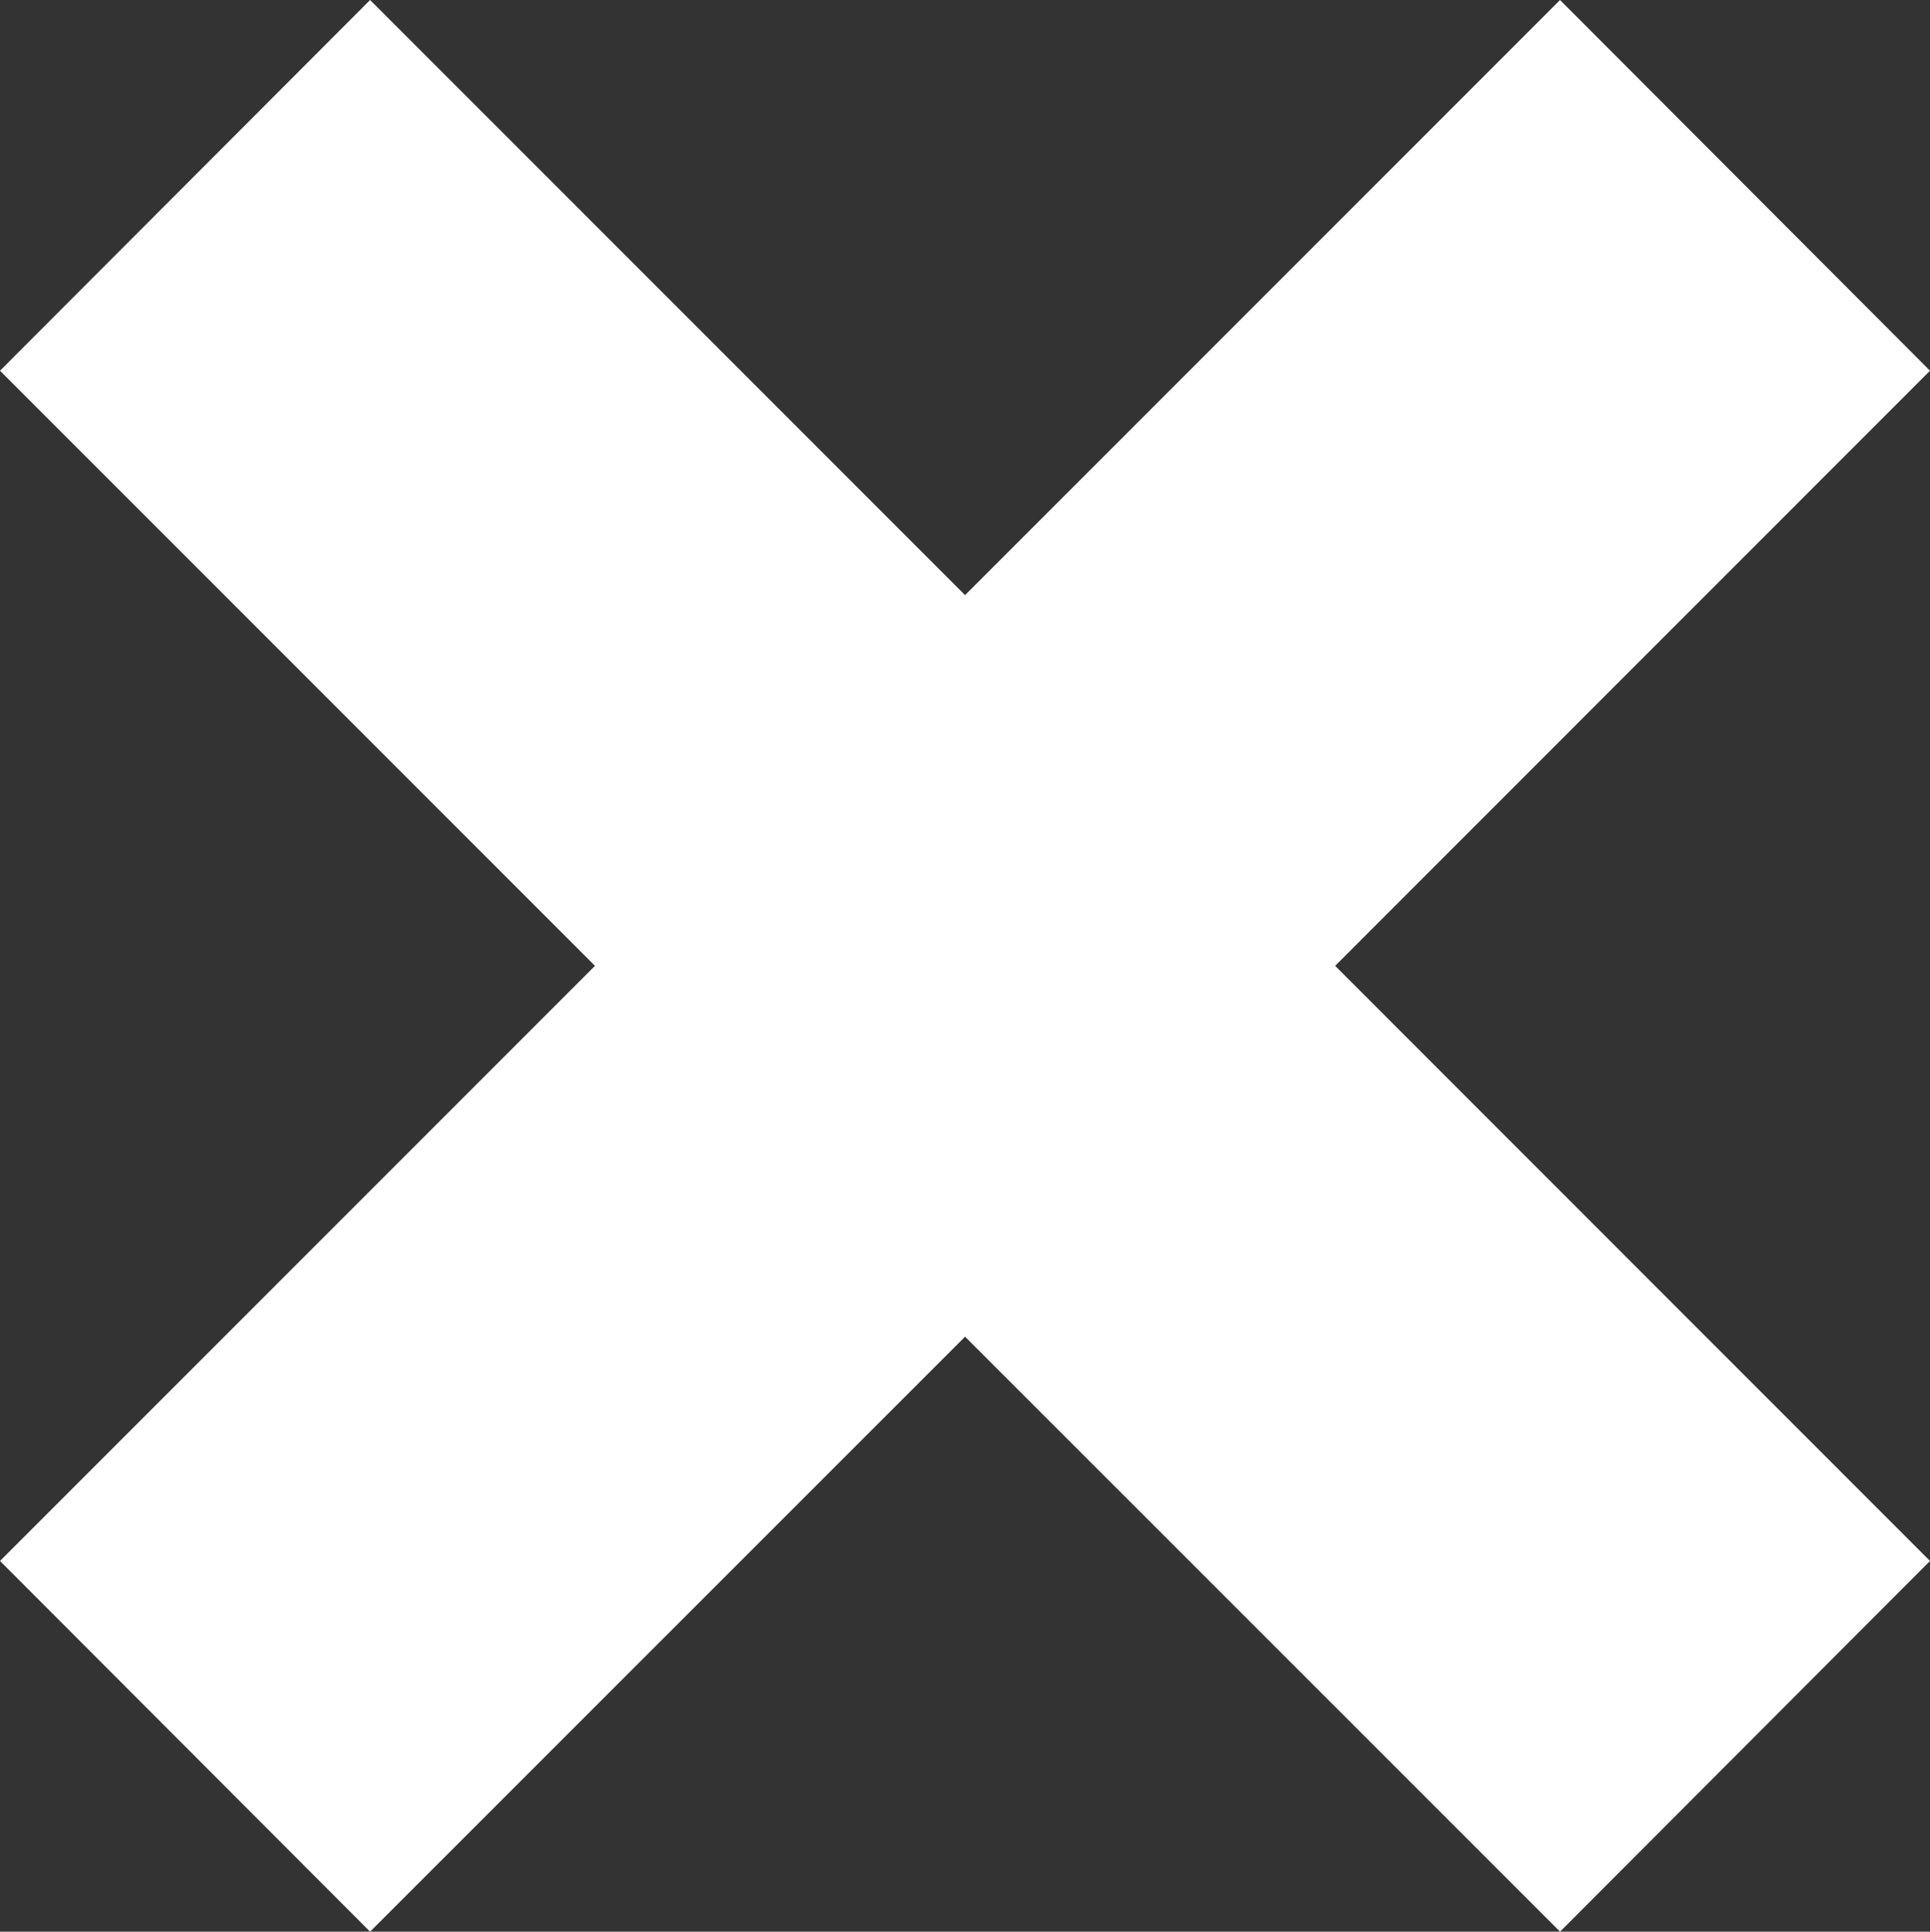
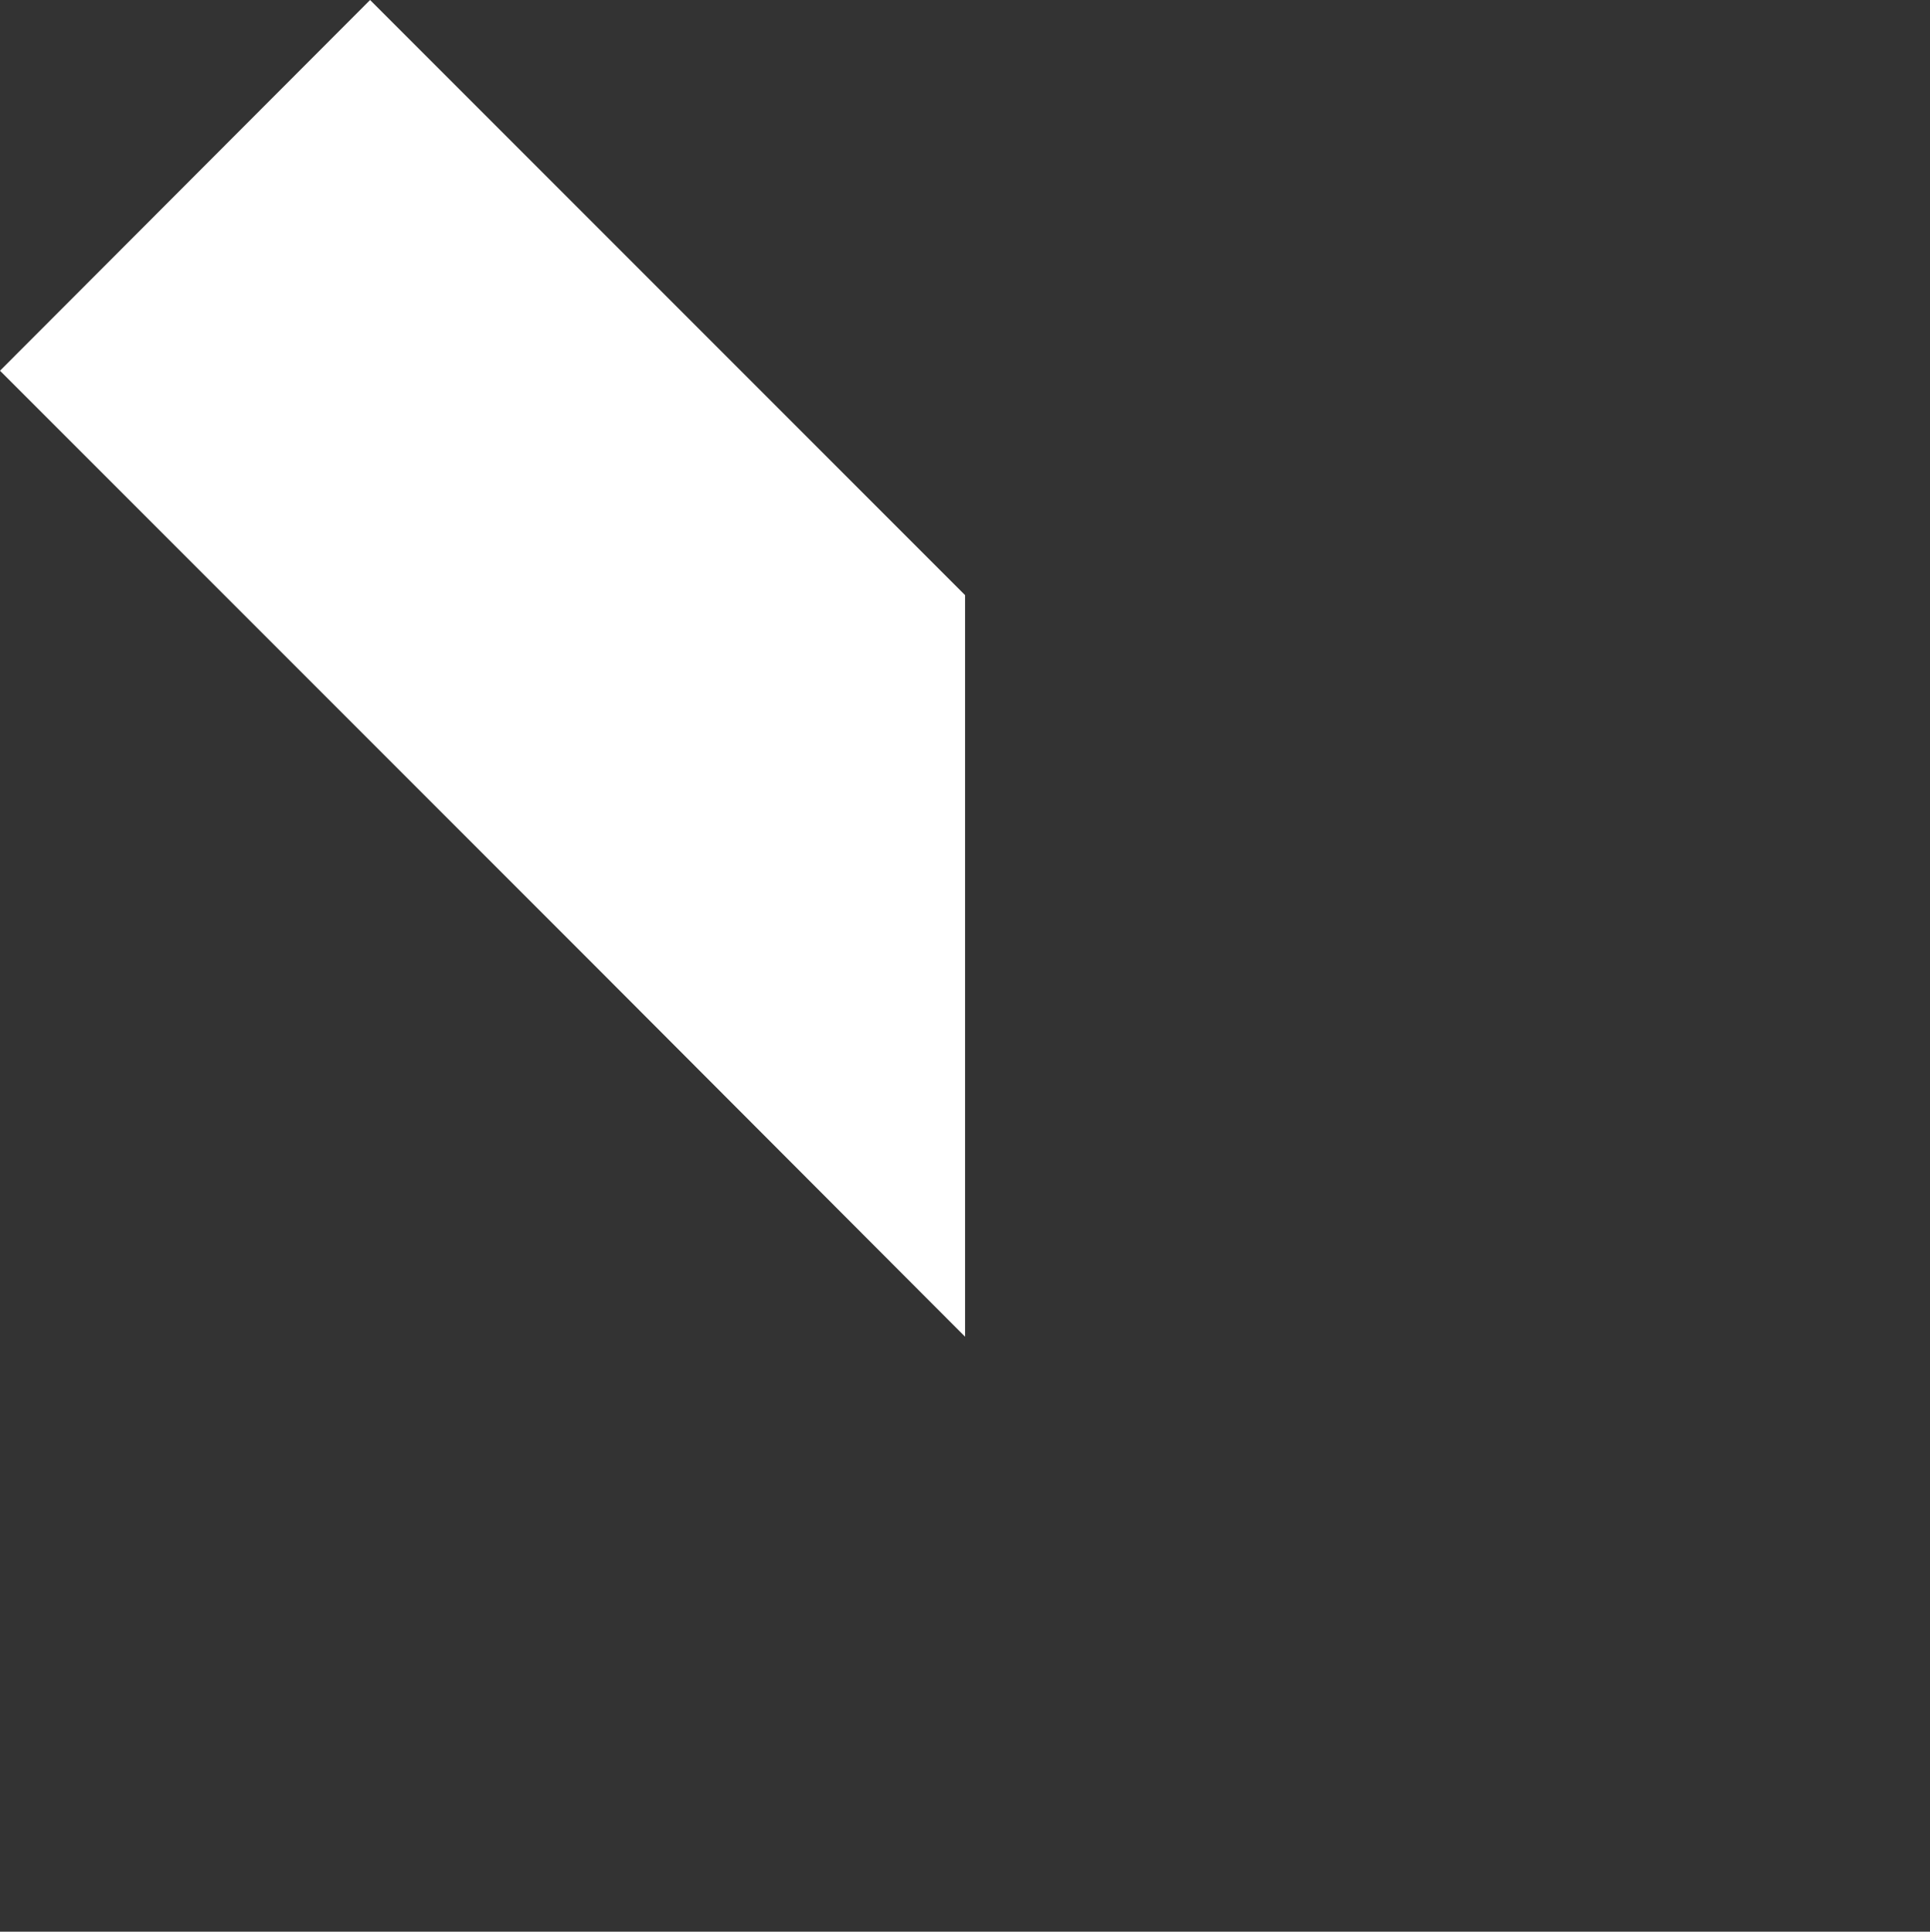
<svg xmlns="http://www.w3.org/2000/svg" id="Layer_2" data-name="Layer 2" viewBox="0 0 141.43 141.52">
  <rect x="0" y="0" width="141.43" height="141.52" fill="#333333" stroke="none" />
  <defs>
    <style>
      .cls-1 {
        fill: #fff;
        stroke-width: 0px;
      }
    </style>
  </defs>
  <g id="Layer_1-2" data-name="Layer 1">
    <g>
      <g>
        <polygon class="cls-1" points="70.72 43.6 70.72 97.93 43.6 70.76 0 27.16 27.12 0 70.72 43.6" />
-         <polygon class="cls-1" points="70.72 43.6 70.72 97.93 27.12 141.52 0 114.36 43.6 70.76 70.72 43.6" />
      </g>
      <g>
-         <polygon class="cls-1" points="70.72 97.93 70.72 43.6 97.84 70.76 141.43 114.36 114.32 141.52 70.72 97.93" />
-         <polygon class="cls-1" points="70.72 97.93 70.72 43.6 114.32 0 141.43 27.16 97.84 70.76 70.72 97.93" />
-       </g>
+         </g>
    </g>
  </g>
</svg>